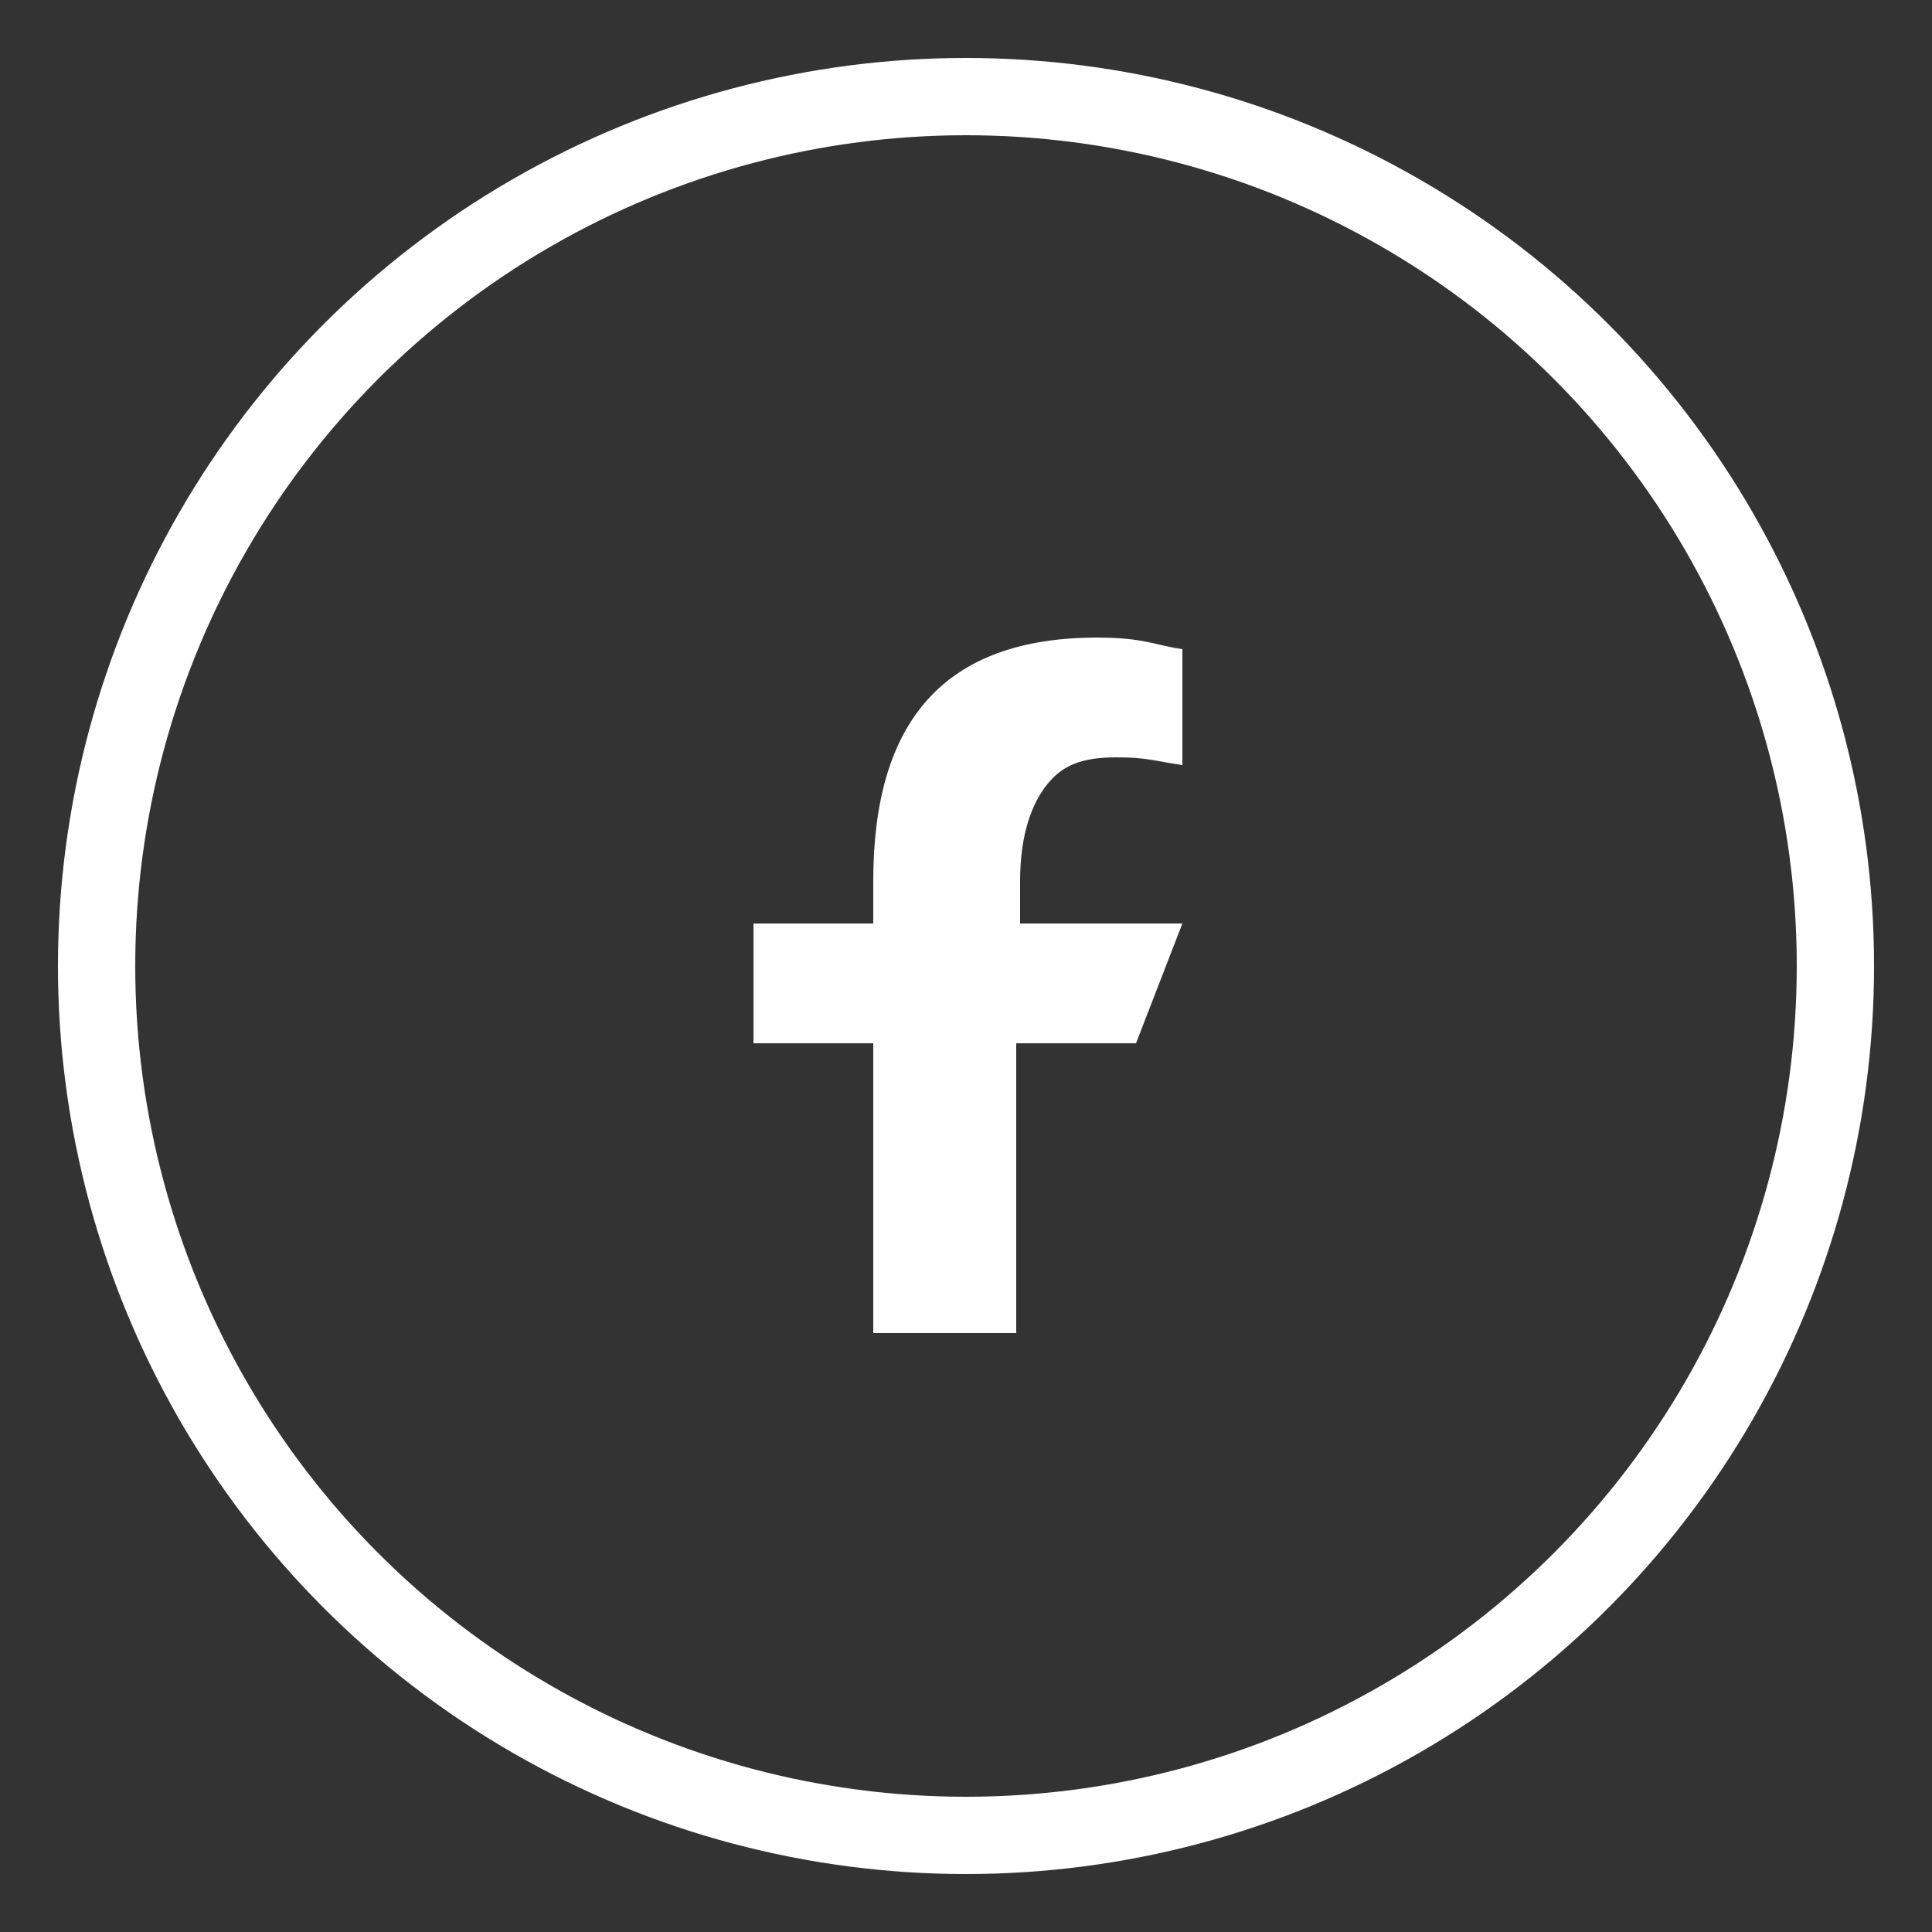
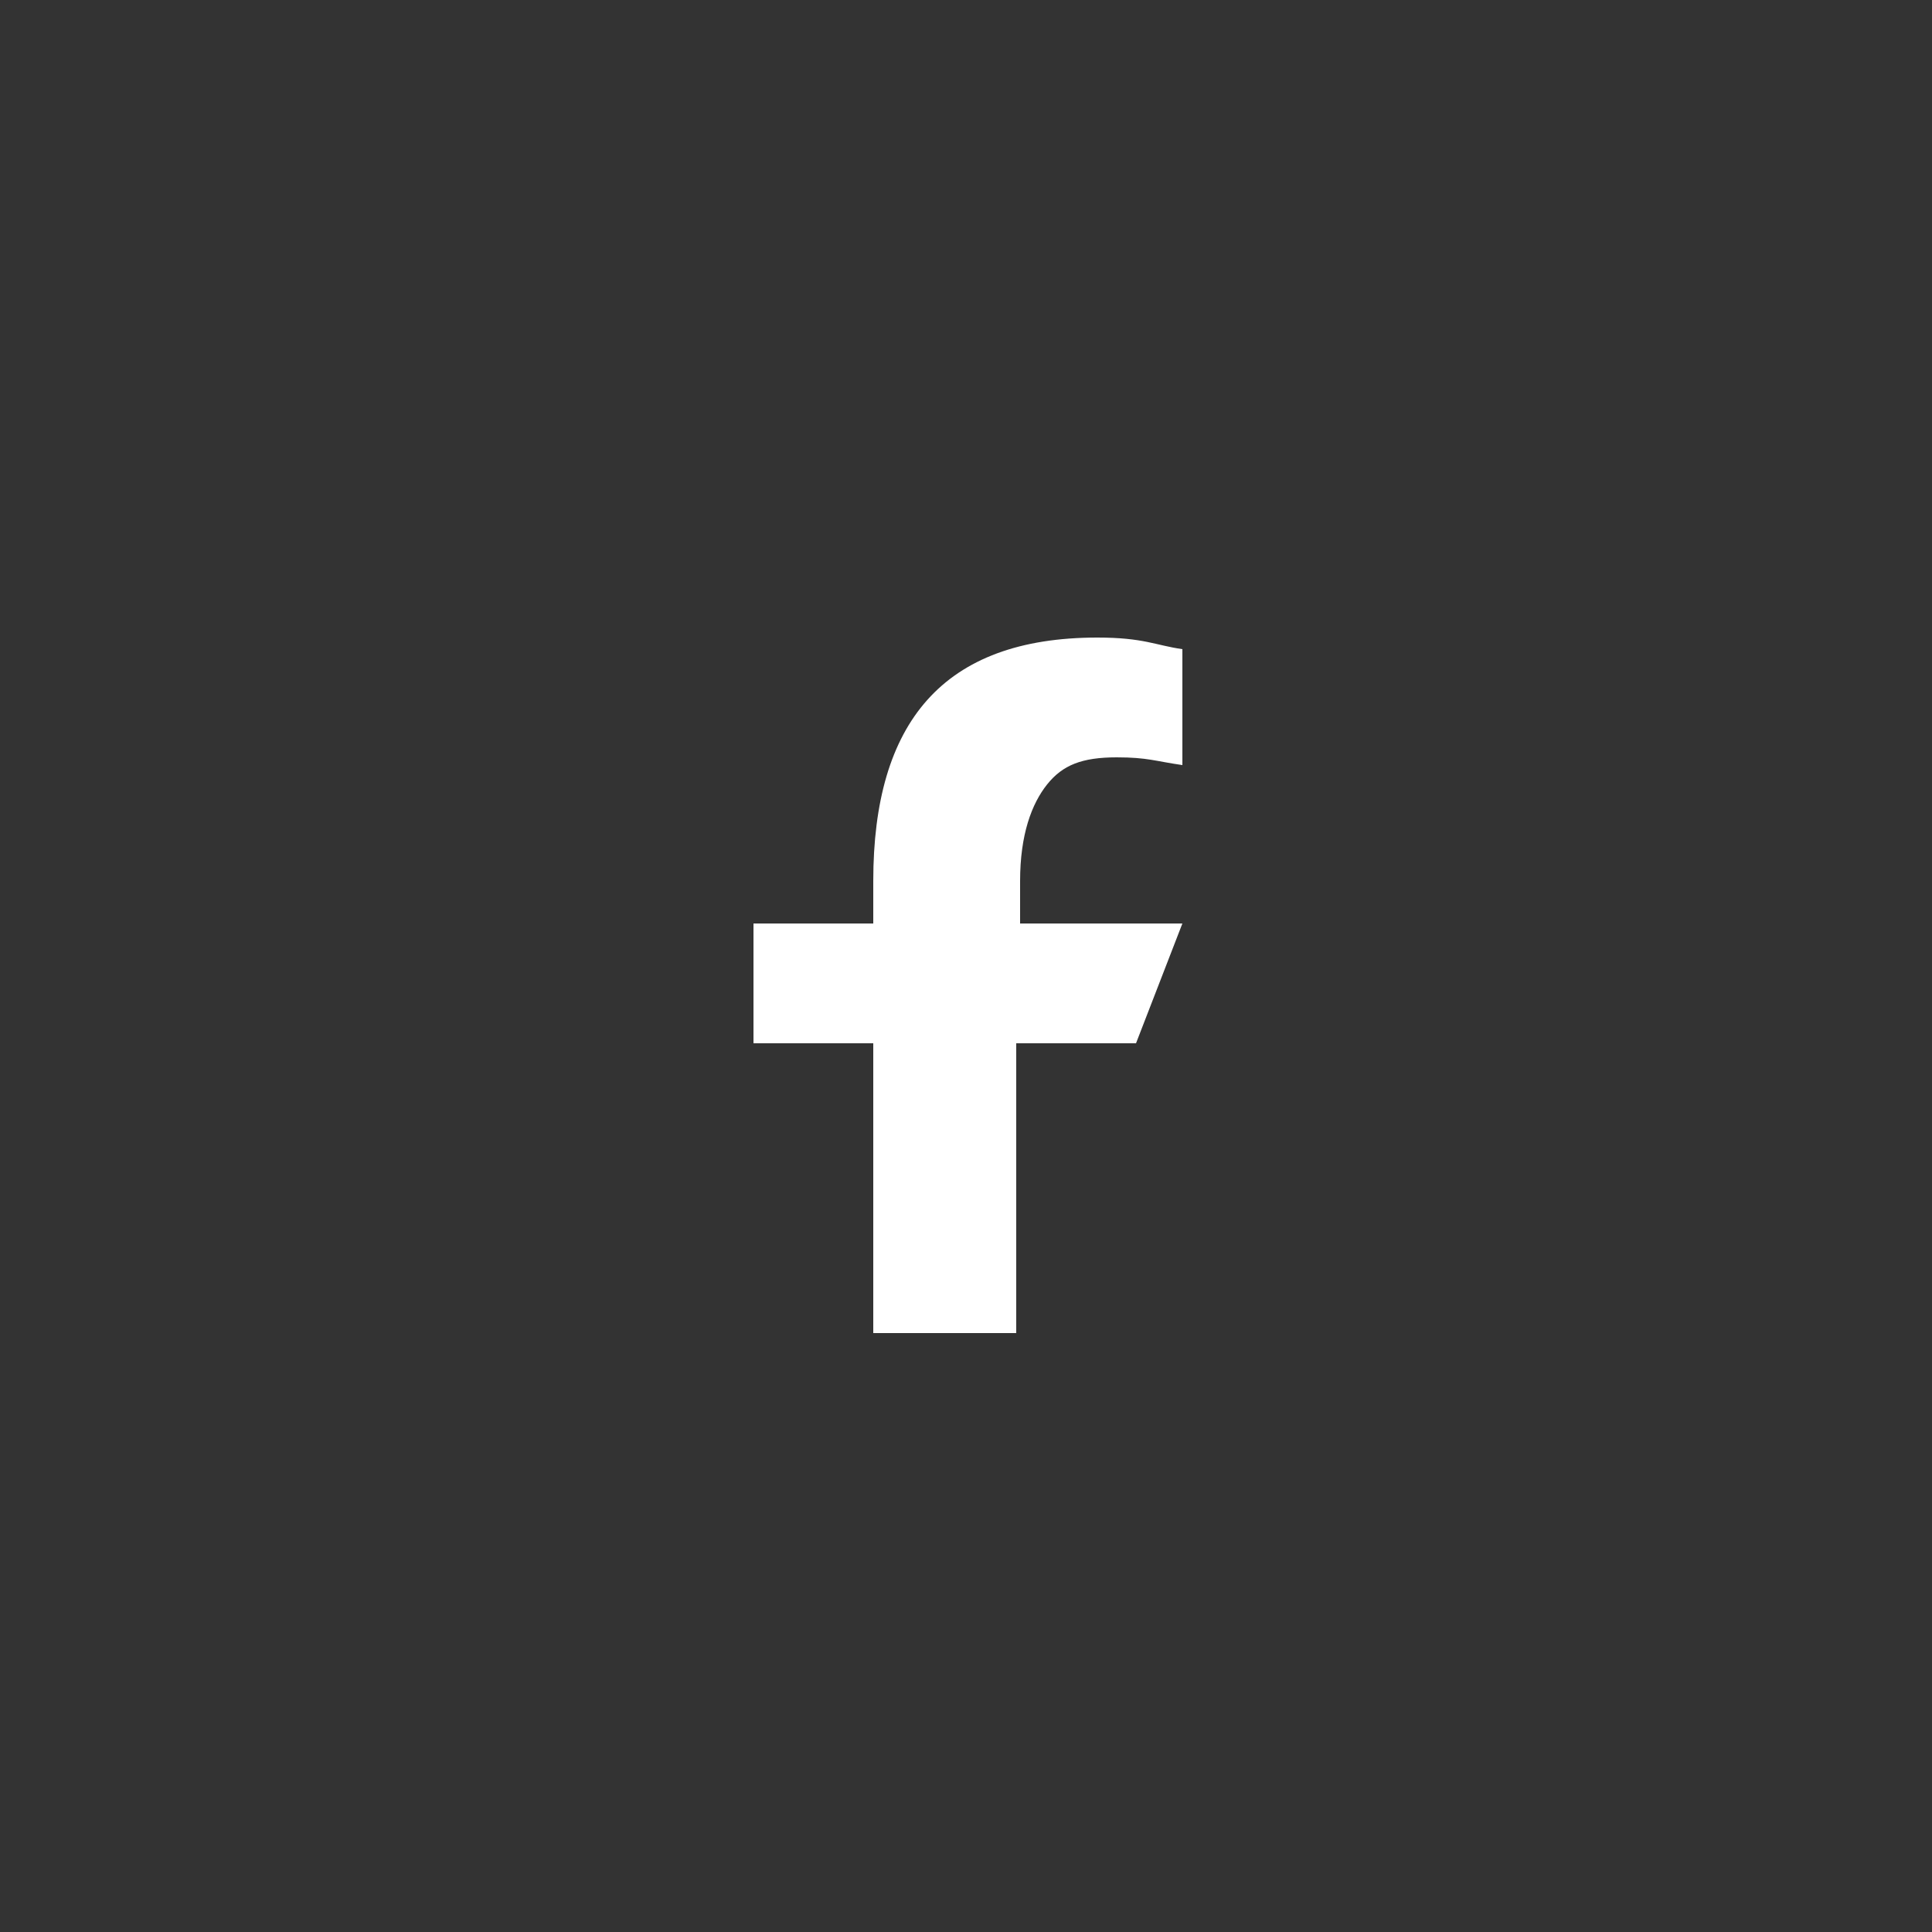
<svg xmlns="http://www.w3.org/2000/svg" version="1.1" id="Capa_1" x="0px" y="0px" viewBox="0 0 50 50" style="enable-background:new 0 0 50 50;" xml:space="preserve">
  <rect x="0" y="0" width="50" height="50" fill="#333333" stroke="none" />
  <style type="text/css">
	.st0{fill:none;stroke:#FFFFFF;stroke-width:2;}
	.st1{fill:#FFFFFF;}
</style>
  <g>
-     <circle id="Ellipse_10" class="st0" cx="25" cy="25" r="22.5" />
    <path id="Facebook" class="st1" d="M26.3,27v7.5h-3.7V27h-3.1v-3.1h3.1v-1.1c0-4.1,1.8-6.3,5.8-6.3c1.2,0,1.5,0.2,2.2,0.3v3   c-0.7-0.1-0.9-0.2-1.7-0.2c-0.9,0-1.4,0.2-1.8,0.7c-0.4,0.5-0.7,1.3-0.7,2.5v1.1h4.2L29.4,27L26.3,27L26.3,27z" />
  </g>
</svg>